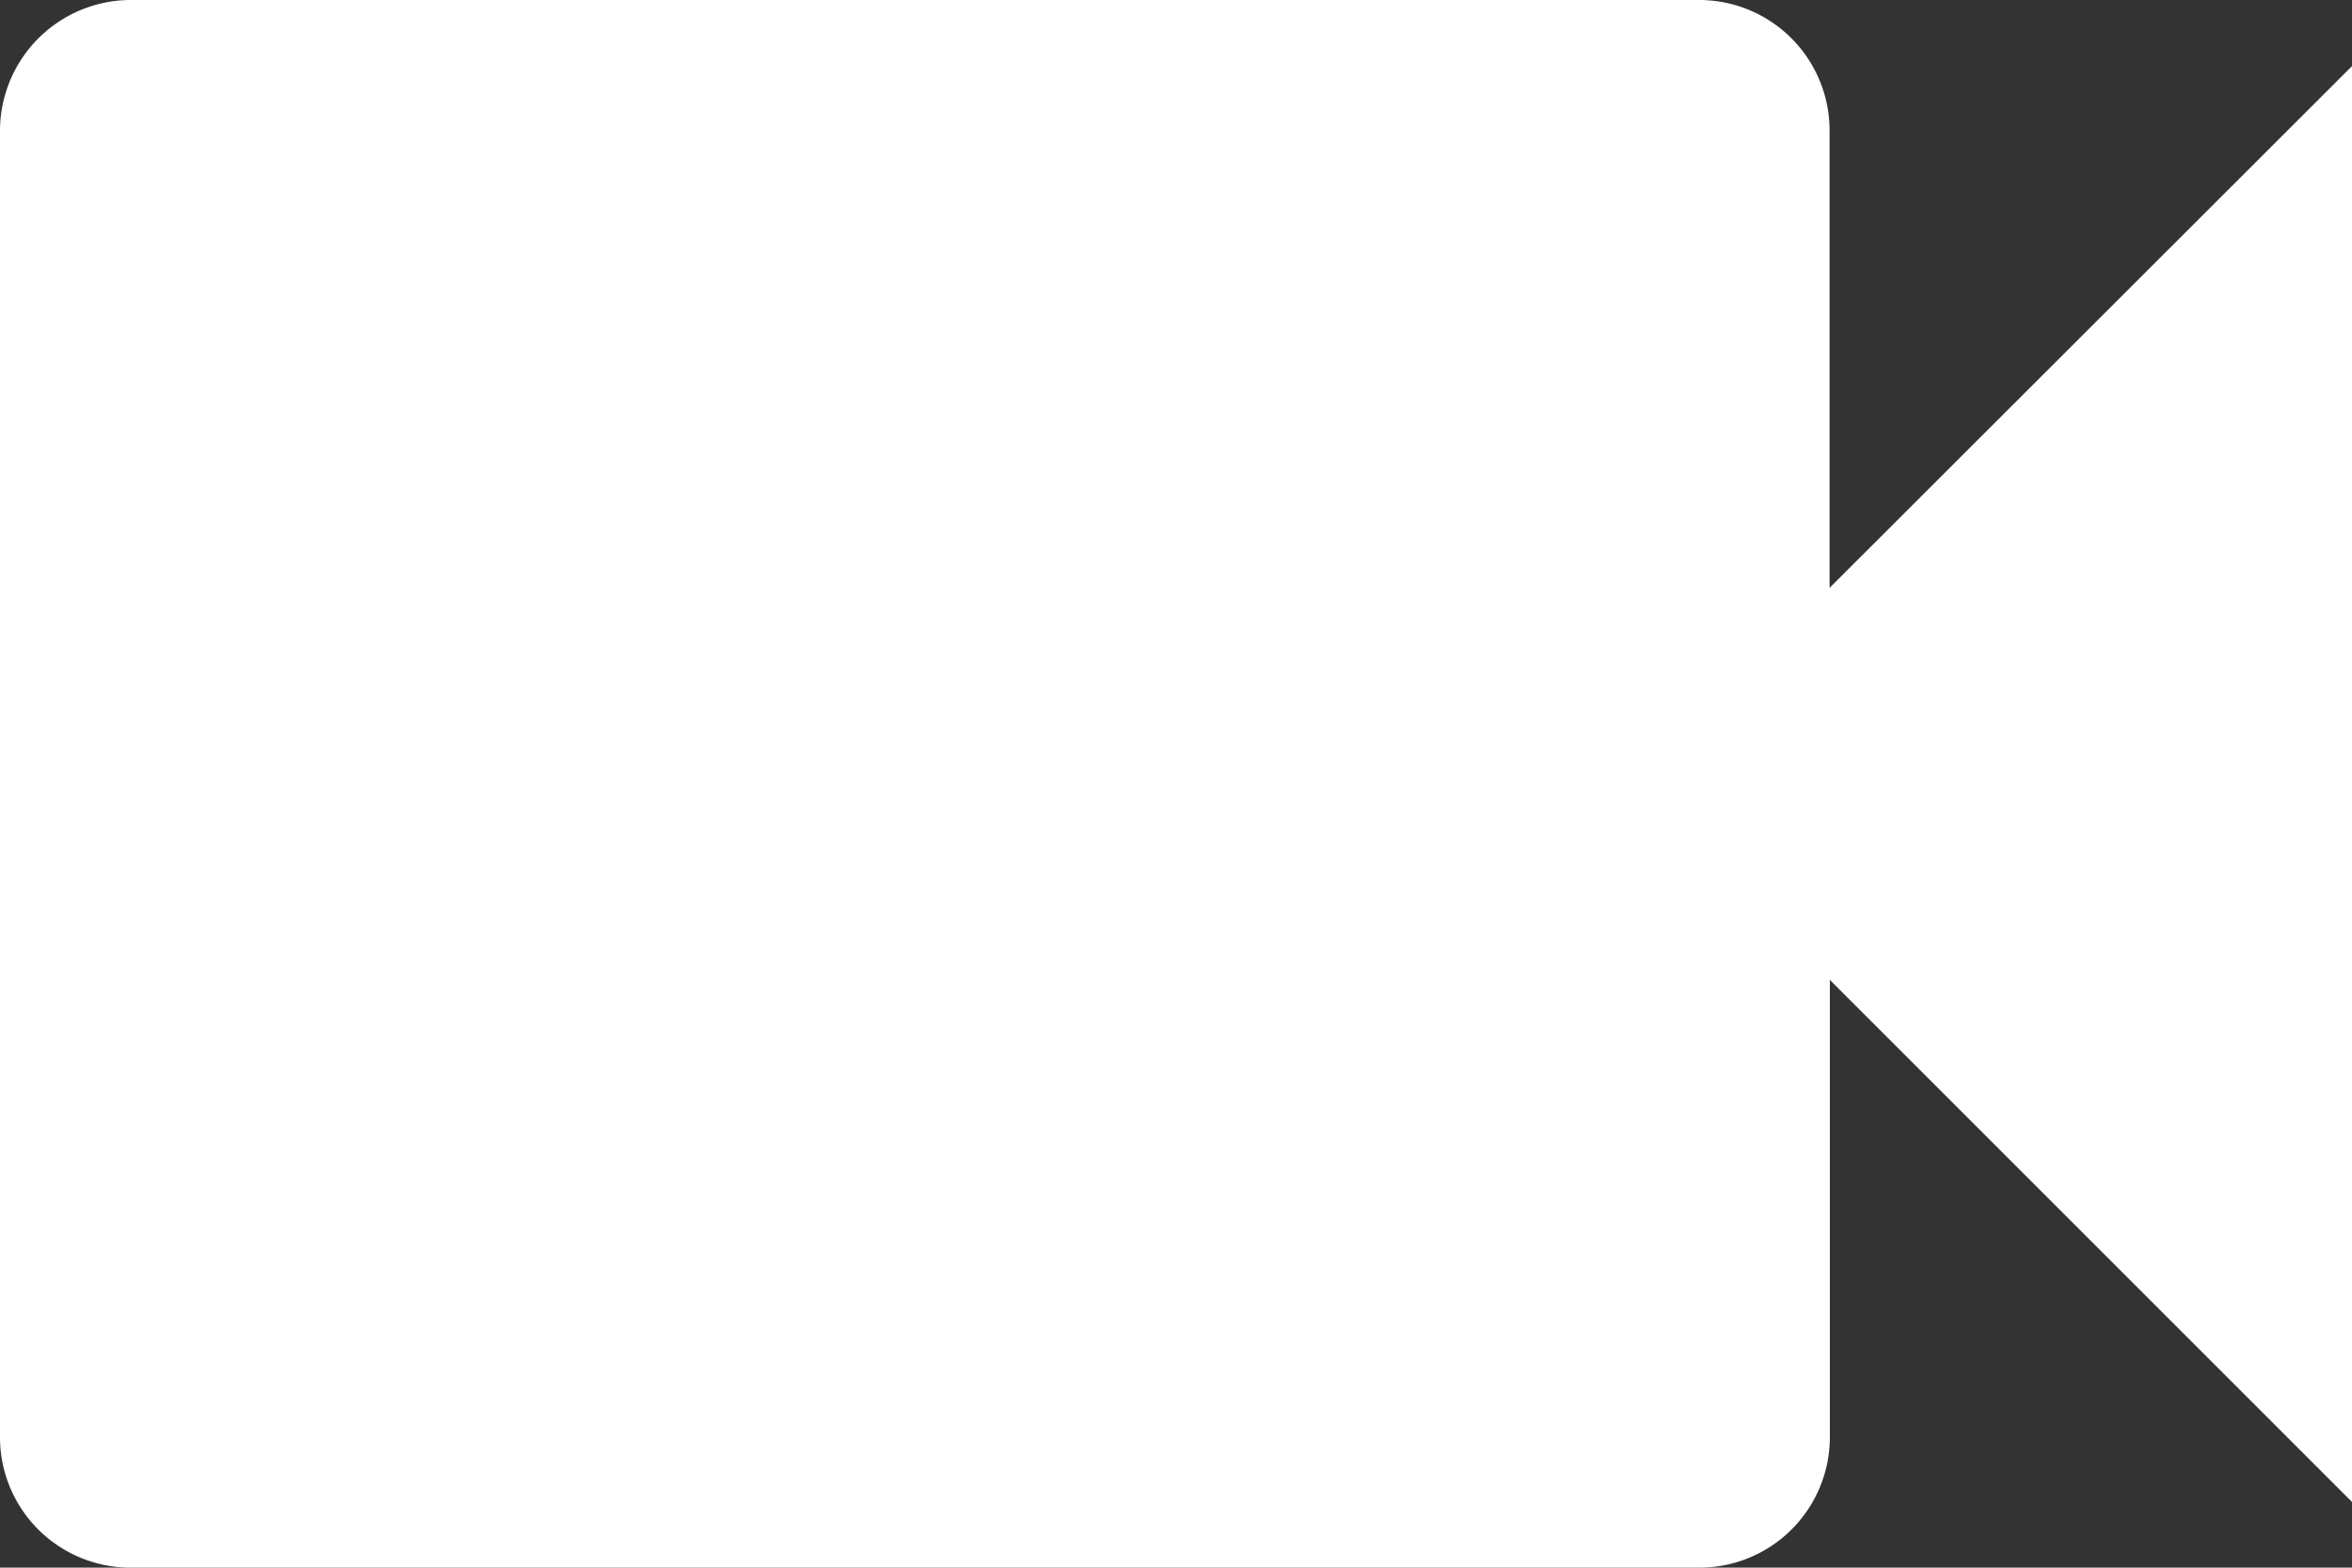
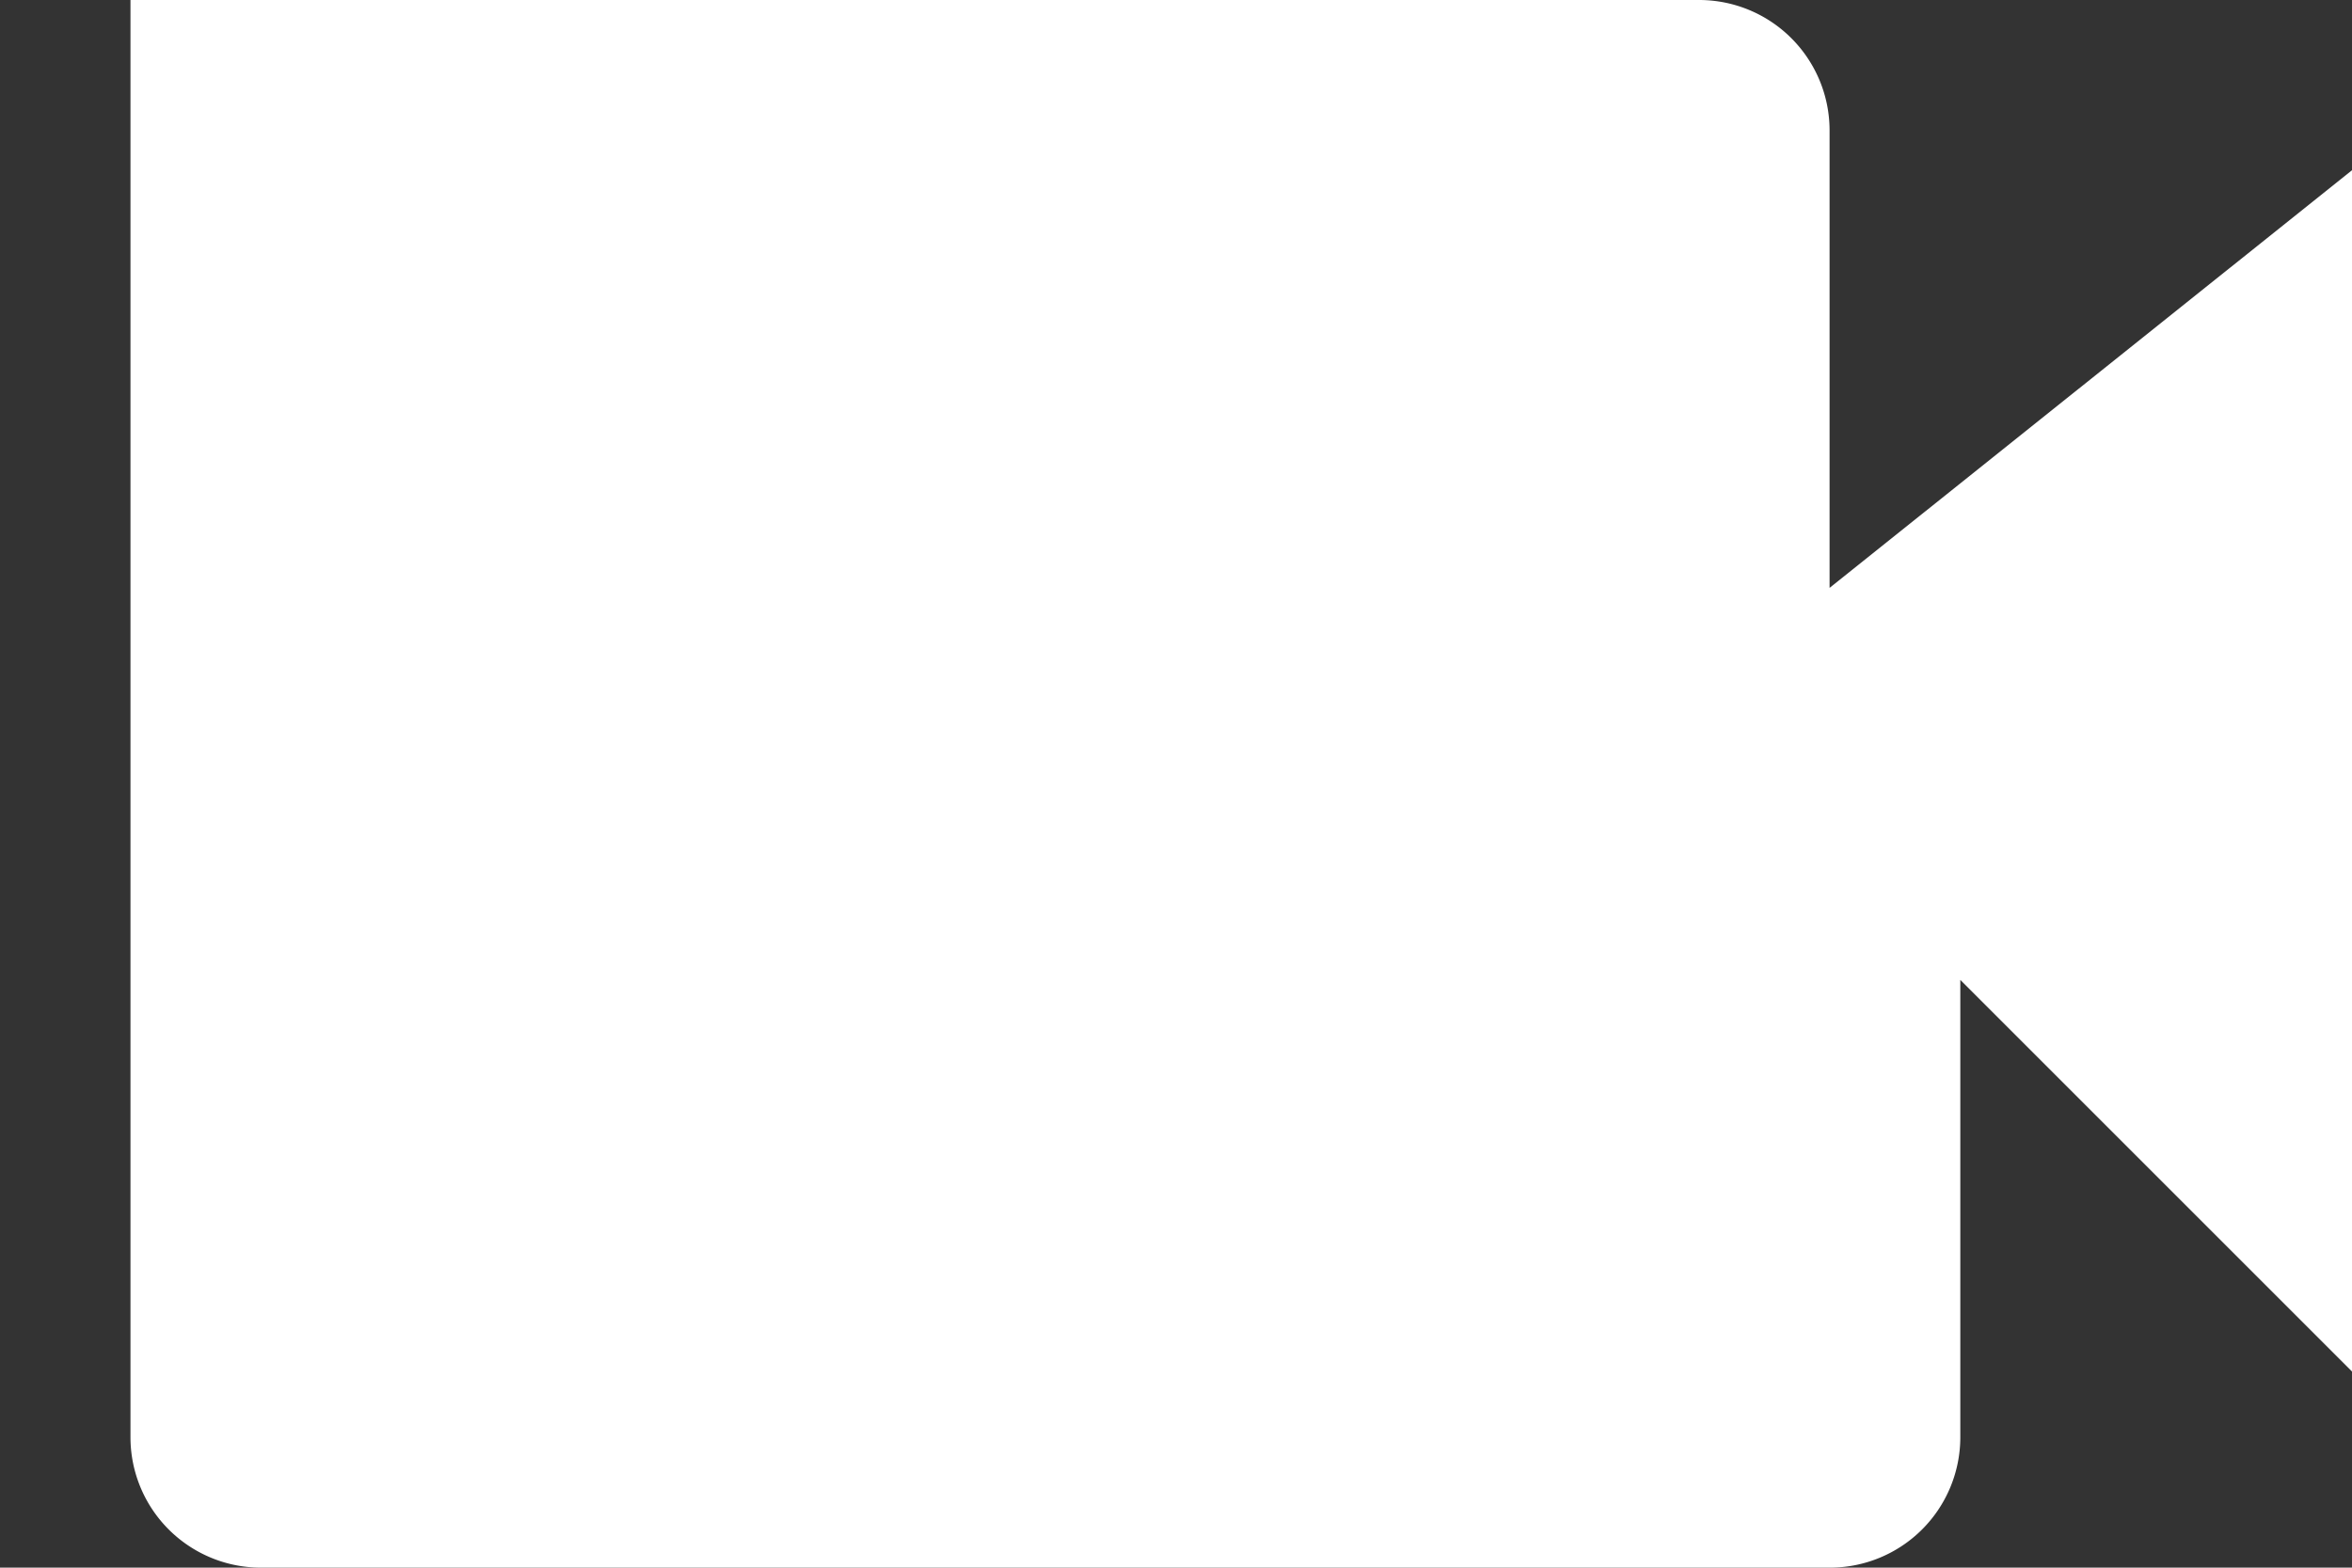
<svg xmlns="http://www.w3.org/2000/svg" id="Component_33_1" data-name="Component 33 – 1" width="17.54" height="11.693" viewBox="0 0 17.54 11.693">
  <rect x="0" y="0" width="17.54" height="11.693" fill="#333333" stroke="none" />
  <g id="Group_697" data-name="Group 697">
-     <path id="ic_videocam_24px" d="M16.644,10.385V6.973A.973.973,0,0,0,15.671,6H3.973A.977.977,0,0,0,3,6.973V16.72a.973.973,0,0,0,.973.973h11.7a.973.973,0,0,0,.973-.973V13.309l3.9,3.9V6.487Z" transform="translate(-3 -6)" fill="#fff" />
+     <path id="ic_videocam_24px" d="M16.644,10.385V6.973A.973.973,0,0,0,15.671,6H3.973V16.72a.973.973,0,0,0,.973.973h11.7a.973.973,0,0,0,.973-.973V13.309l3.9,3.9V6.487Z" transform="translate(-3 -6)" fill="#fff" />
  </g>
-   <rect id="Rectangle_548" data-name="Rectangle 548" width="9.16" height="8.275" rx="0.5" transform="translate(2.201 1.709)" fill="#fff" />
</svg>